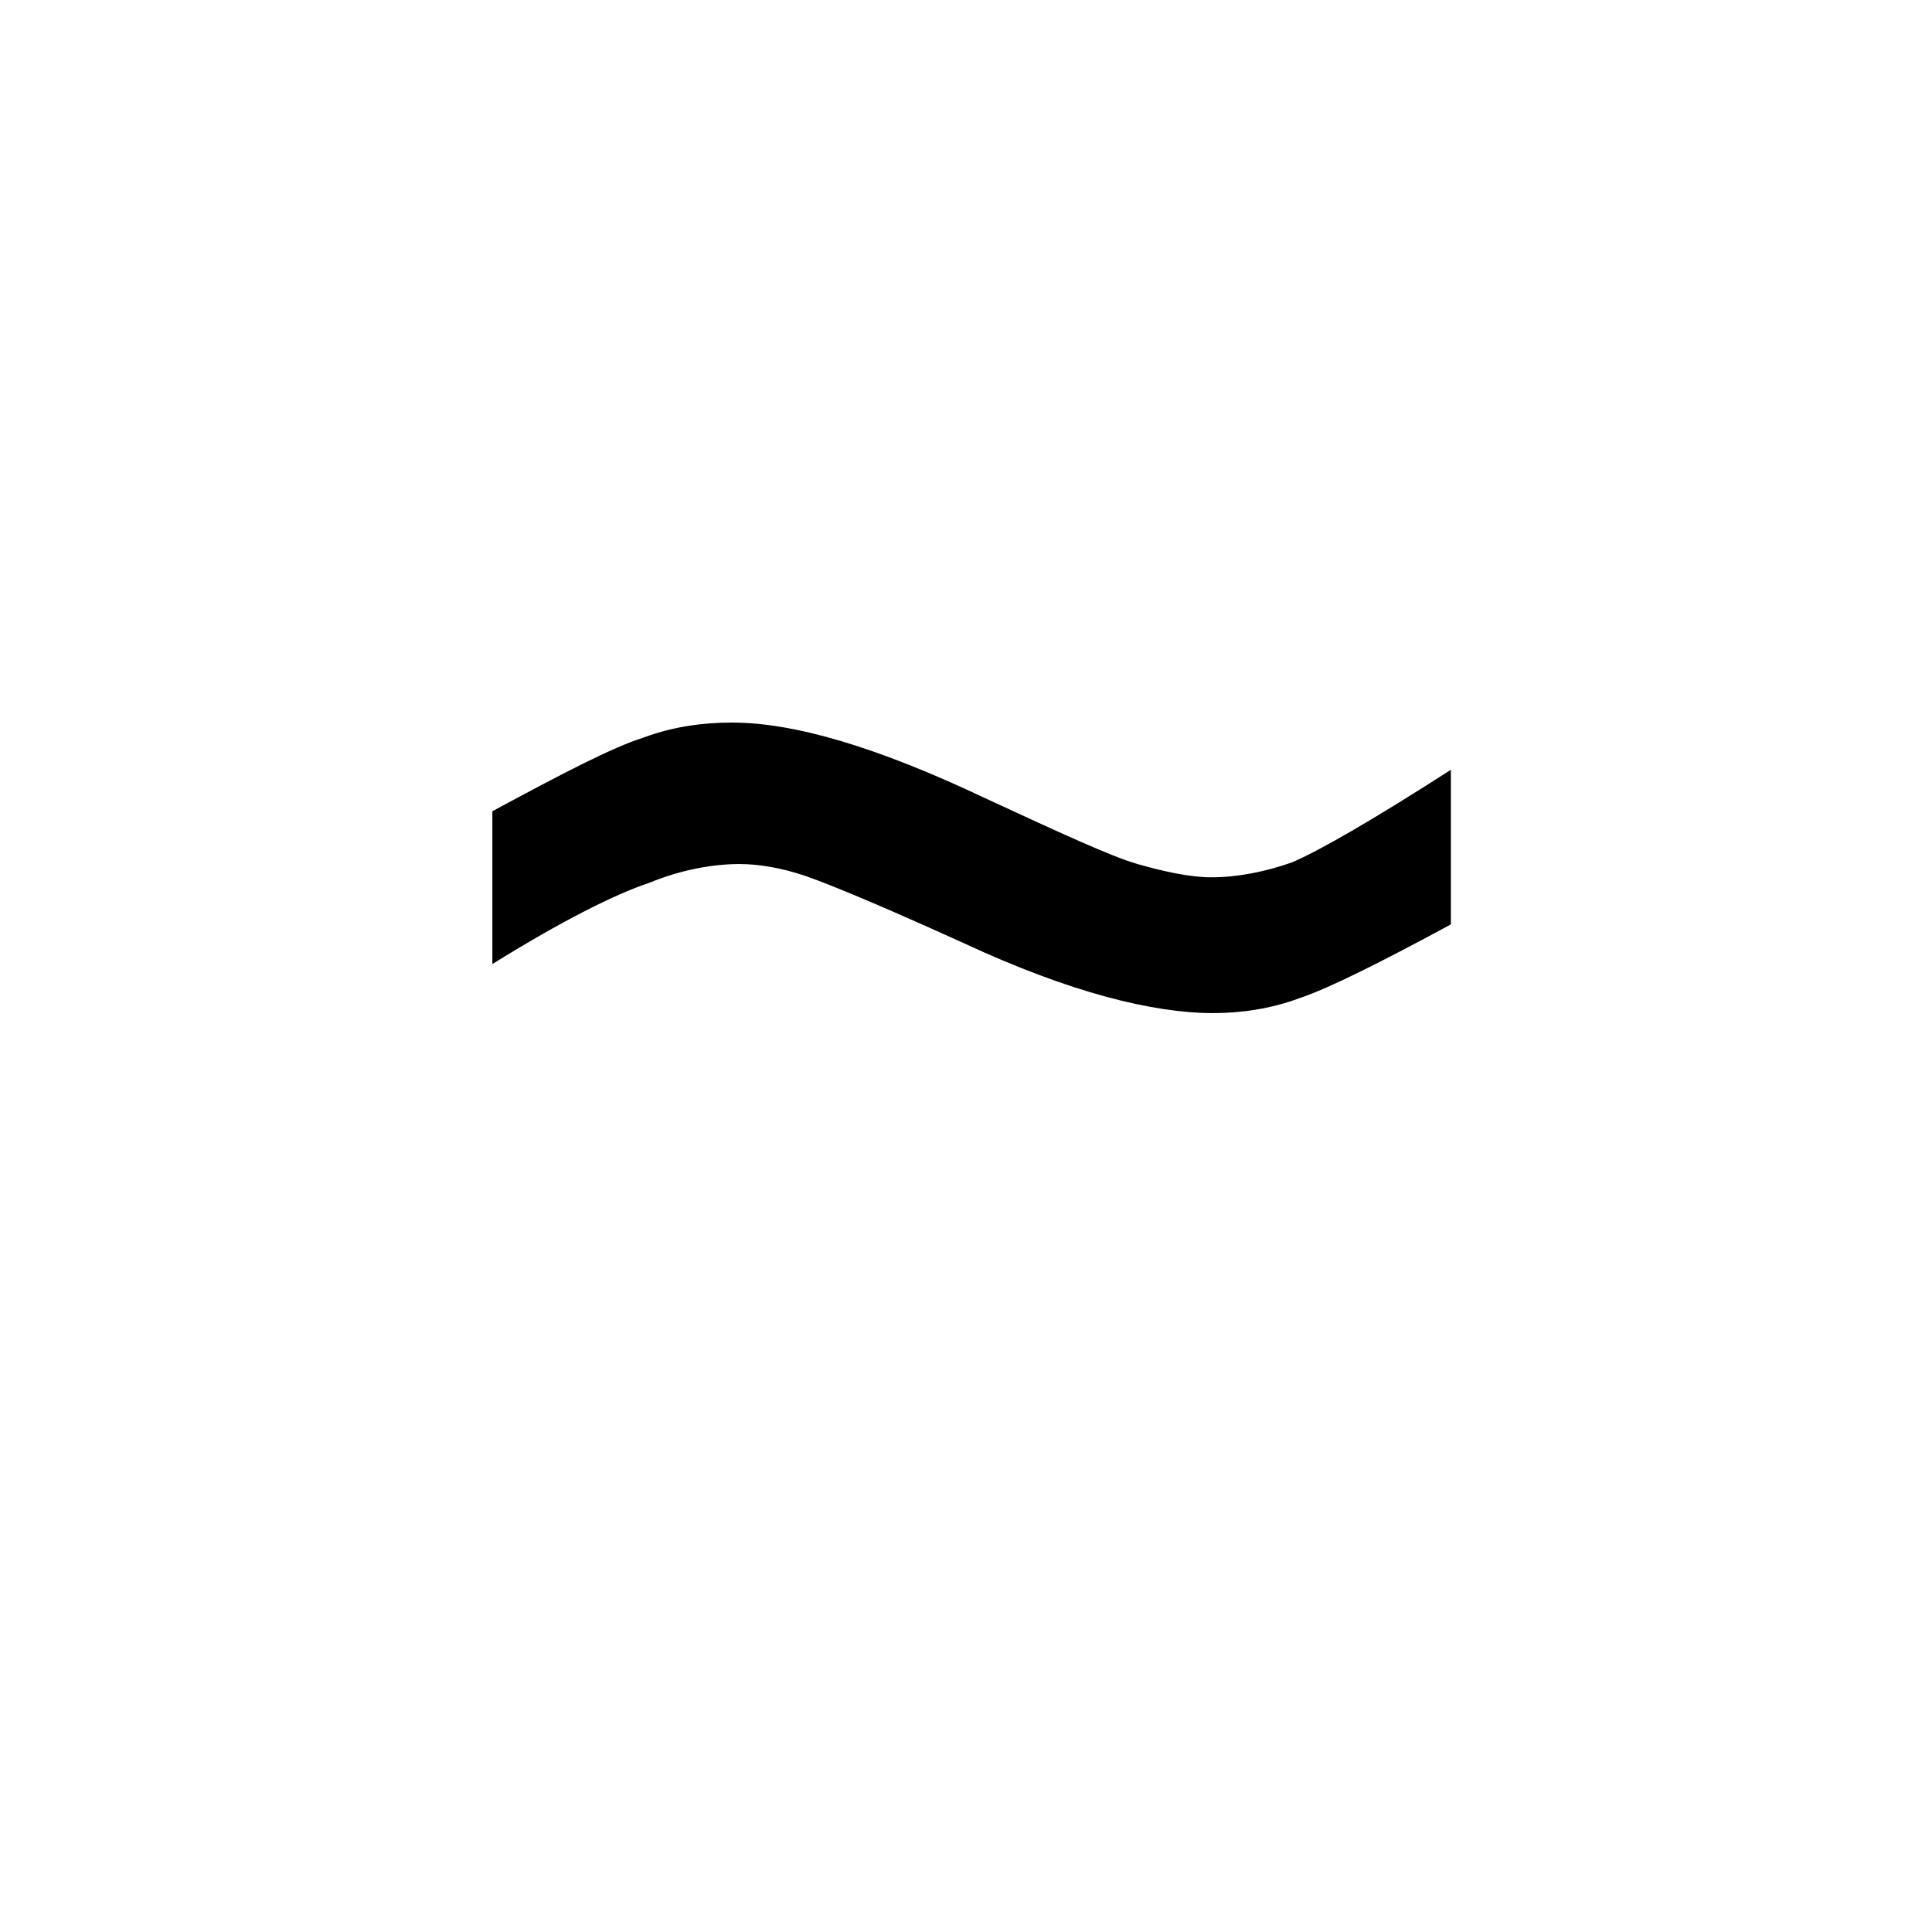
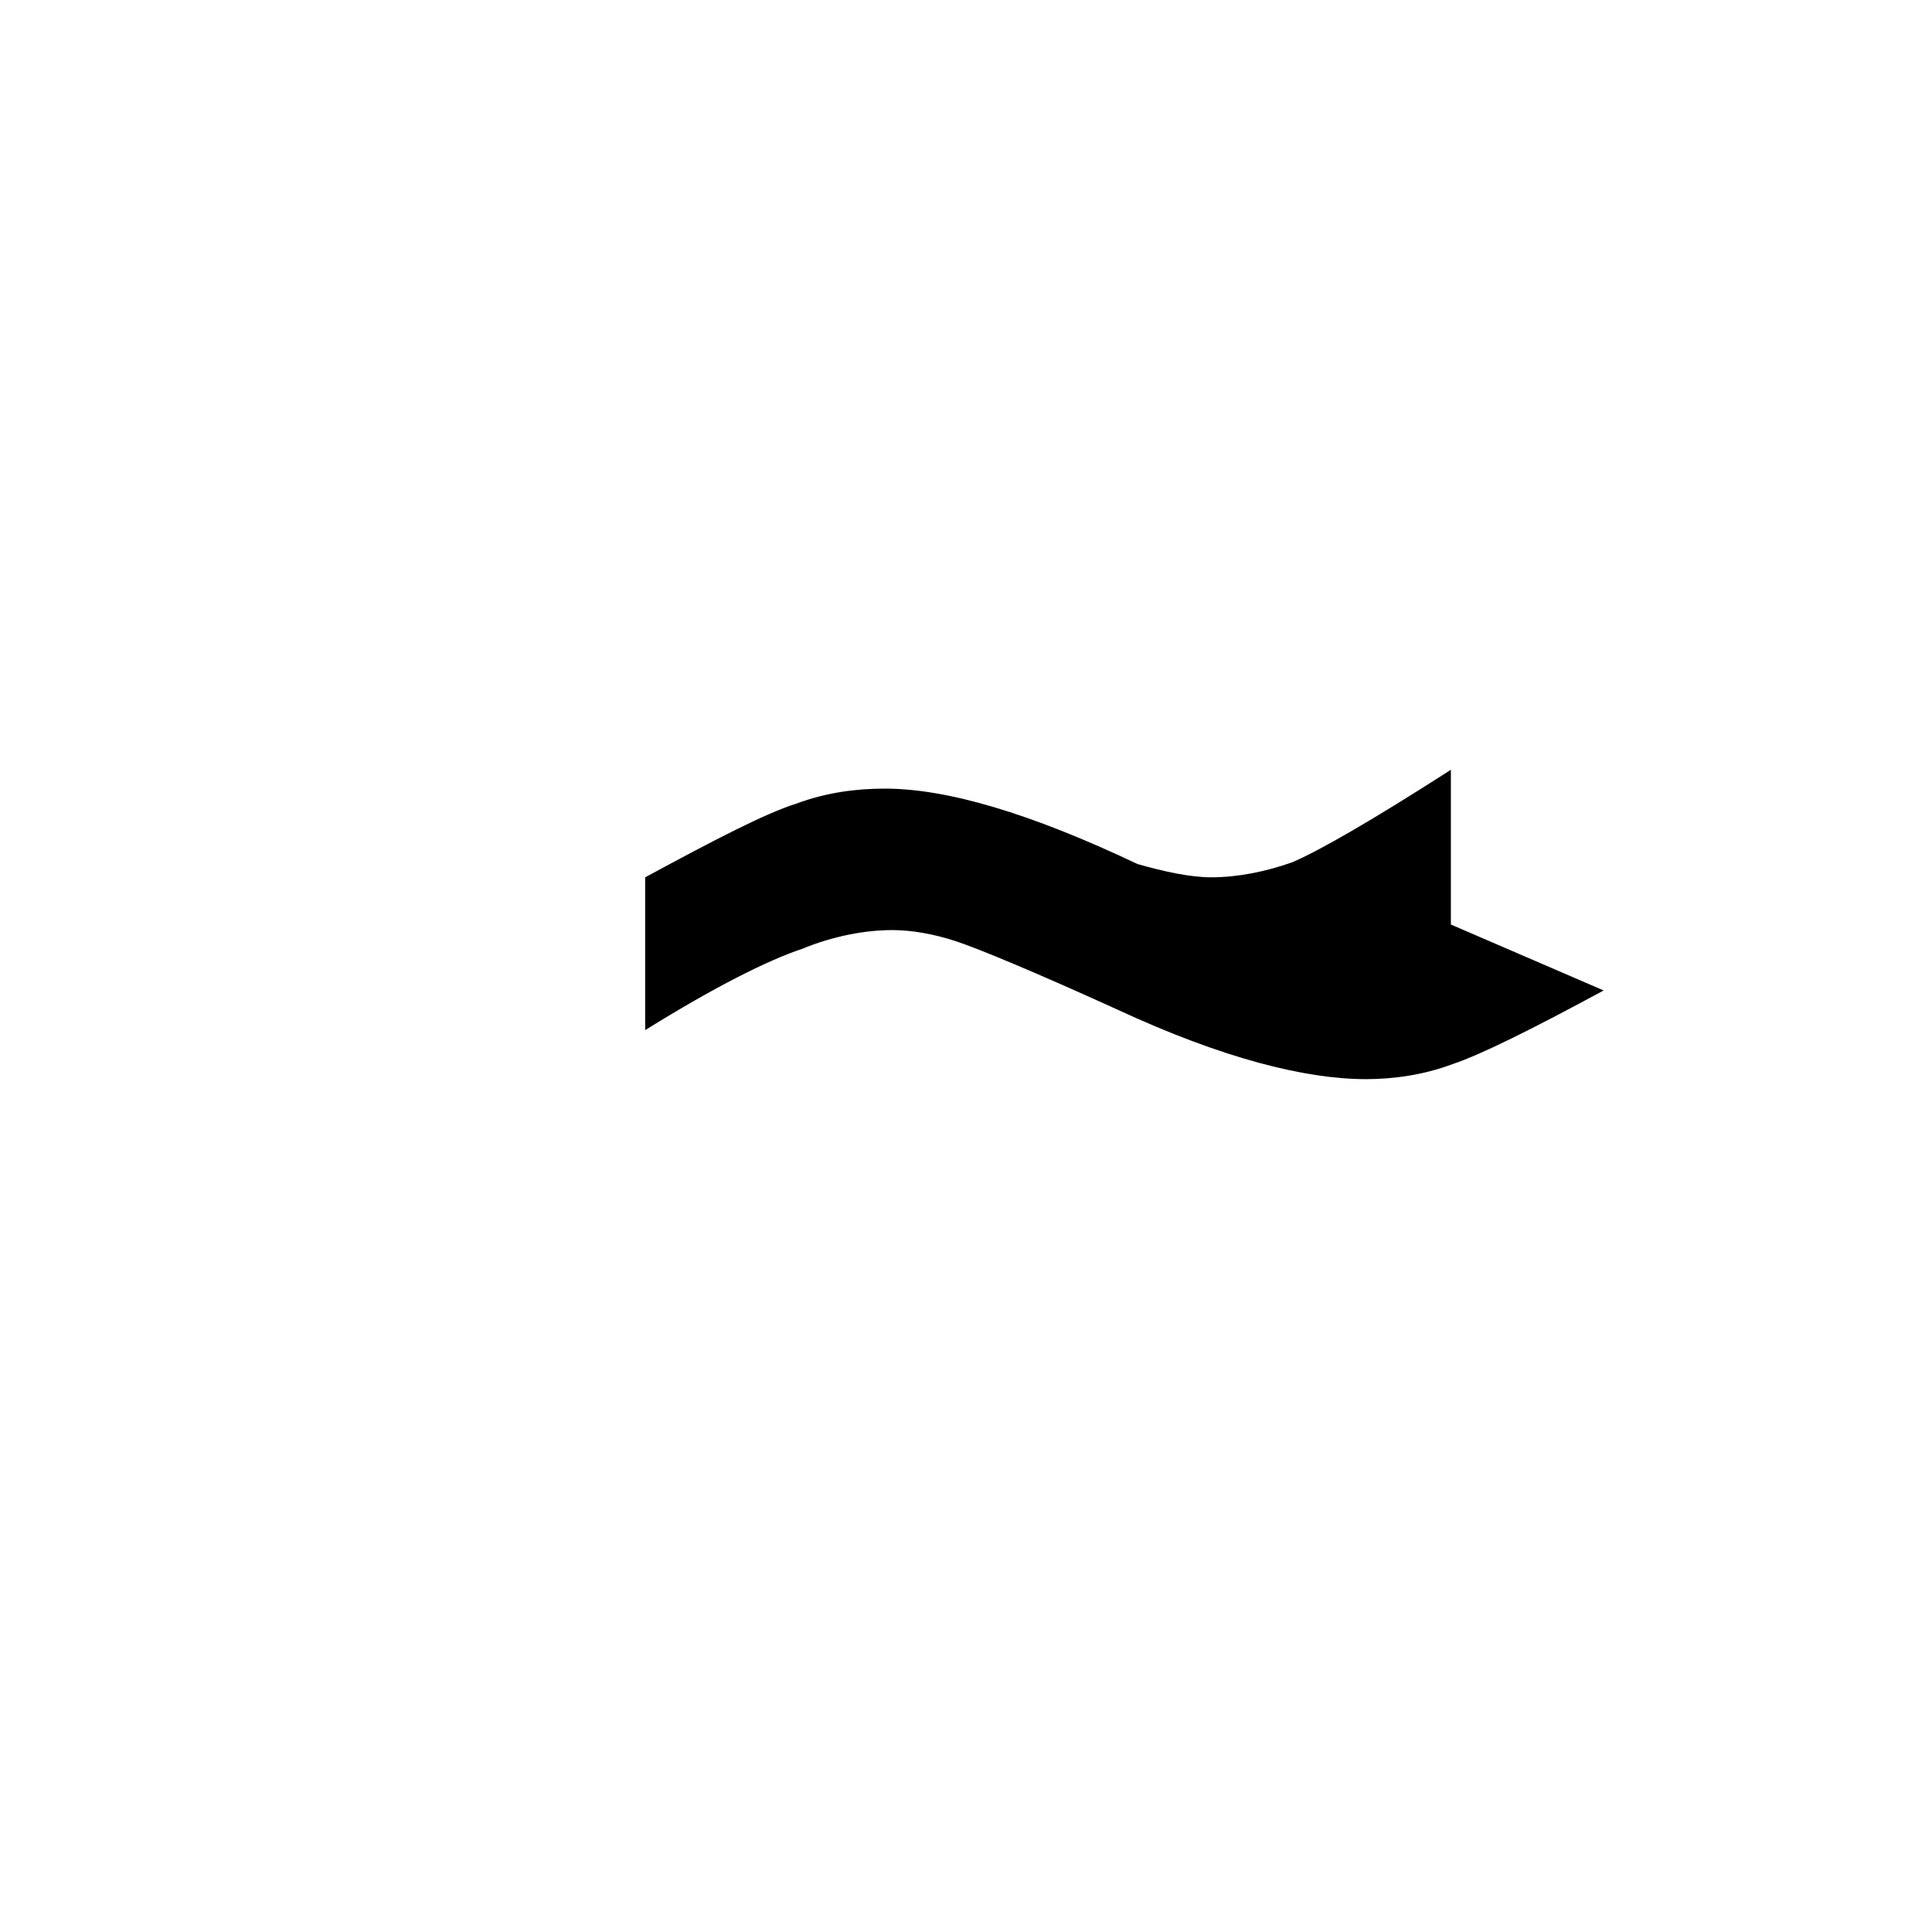
<svg xmlns="http://www.w3.org/2000/svg" fill="#000000" width="800px" height="800px" viewBox="-6.5 0 32 32" version="1.1">
  <title>asciitilde</title>
-   <path d="M17.531 15.313v-2.563c-1.313 0.844-2.188 1.344-2.625 1.531-0.438 0.156-0.906 0.25-1.344 0.25-0.344 0-0.781-0.094-1.219-0.219s-1.313-0.531-2.531-1.094c-1.781-0.844-3.156-1.25-4.188-1.25-0.469 0-0.969 0.063-1.469 0.25-0.5 0.156-1.344 0.594-2.5 1.219v2.531c1.156-0.719 2.031-1.156 2.594-1.344 0.531-0.219 1.063-0.313 1.5-0.313 0.313 0 0.688 0.063 1.063 0.188s1.281 0.5 2.656 1.125c1.75 0.813 3.125 1.156 4.125 1.156 0.438 0 0.938-0.063 1.438-0.25 0.469-0.156 1.344-0.594 2.5-1.219z" />
+   <path d="M17.531 15.313v-2.563c-1.313 0.844-2.188 1.344-2.625 1.531-0.438 0.156-0.906 0.25-1.344 0.25-0.344 0-0.781-0.094-1.219-0.219c-1.781-0.844-3.156-1.25-4.188-1.25-0.469 0-0.969 0.063-1.469 0.25-0.5 0.156-1.344 0.594-2.5 1.219v2.531c1.156-0.719 2.031-1.156 2.594-1.344 0.531-0.219 1.063-0.313 1.5-0.313 0.313 0 0.688 0.063 1.063 0.188s1.281 0.5 2.656 1.125c1.75 0.813 3.125 1.156 4.125 1.156 0.438 0 0.938-0.063 1.438-0.25 0.469-0.156 1.344-0.594 2.5-1.219z" />
</svg>